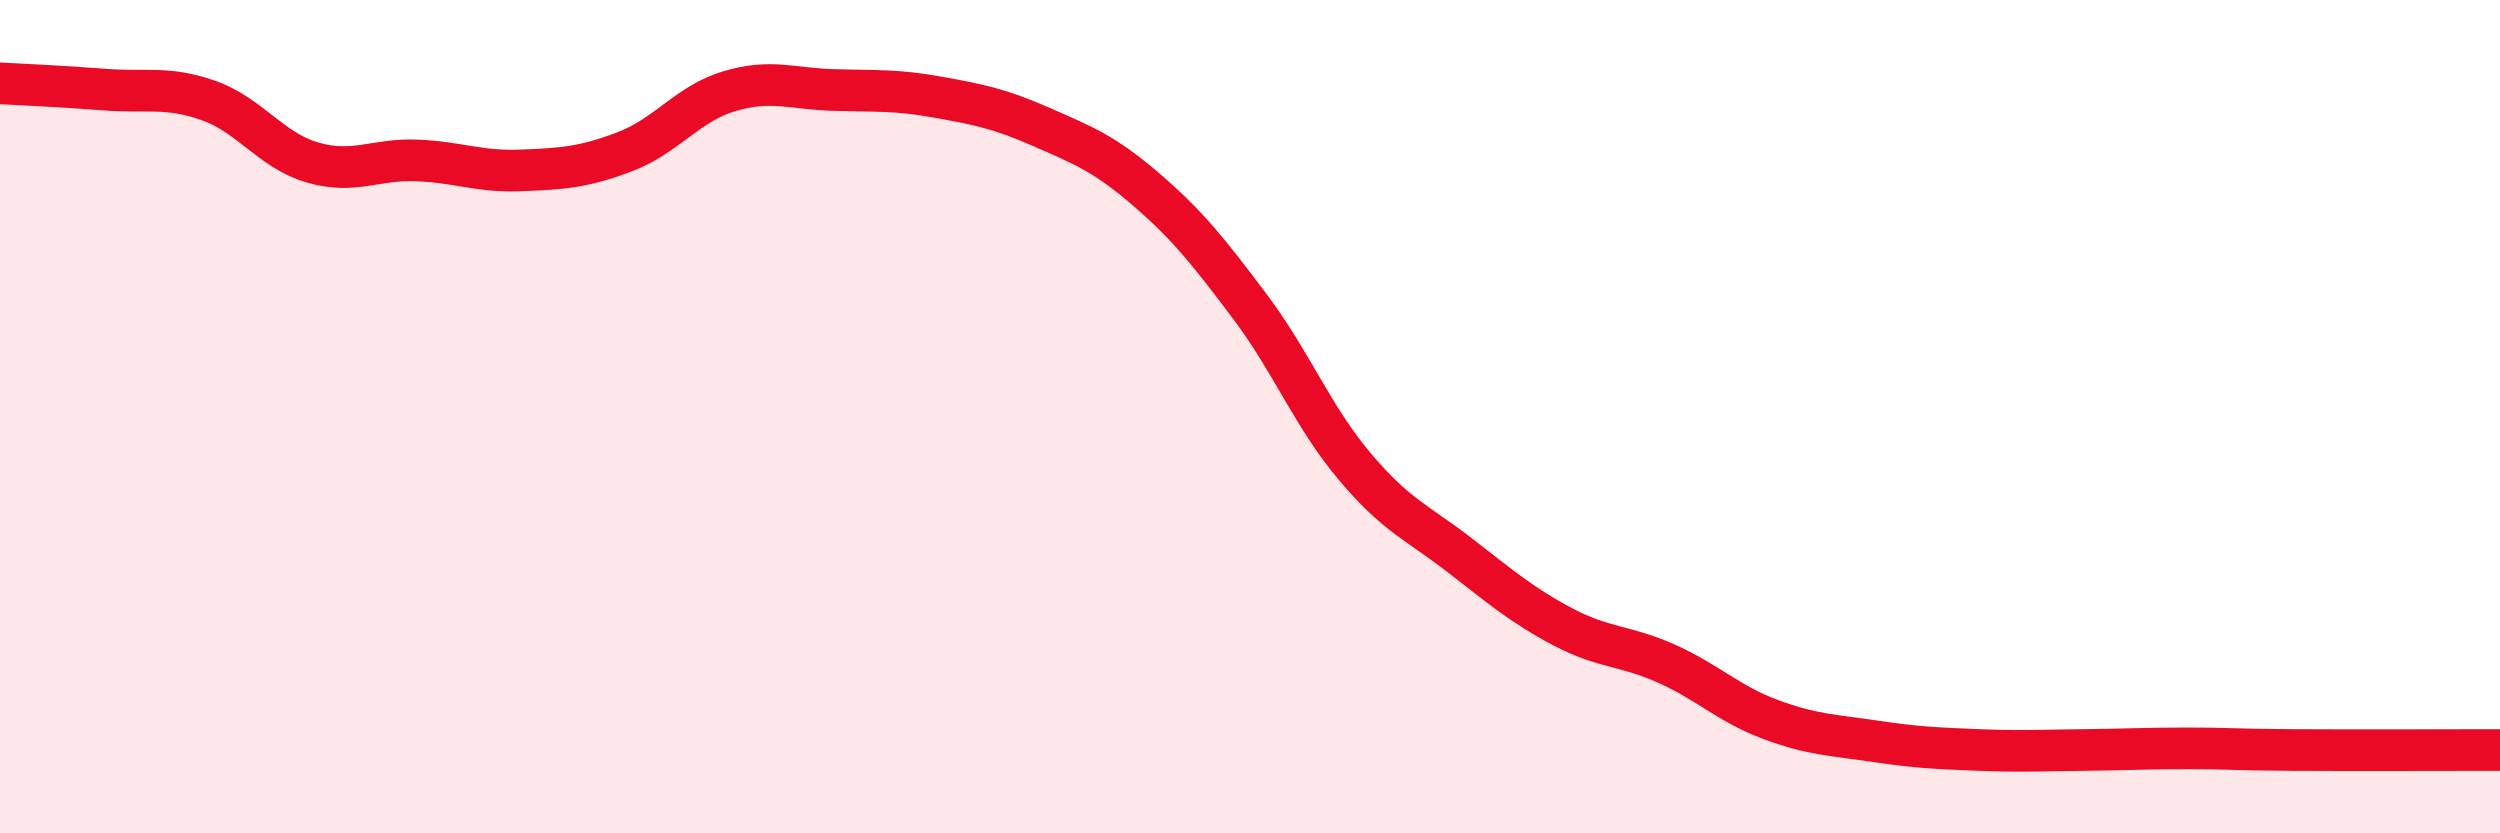
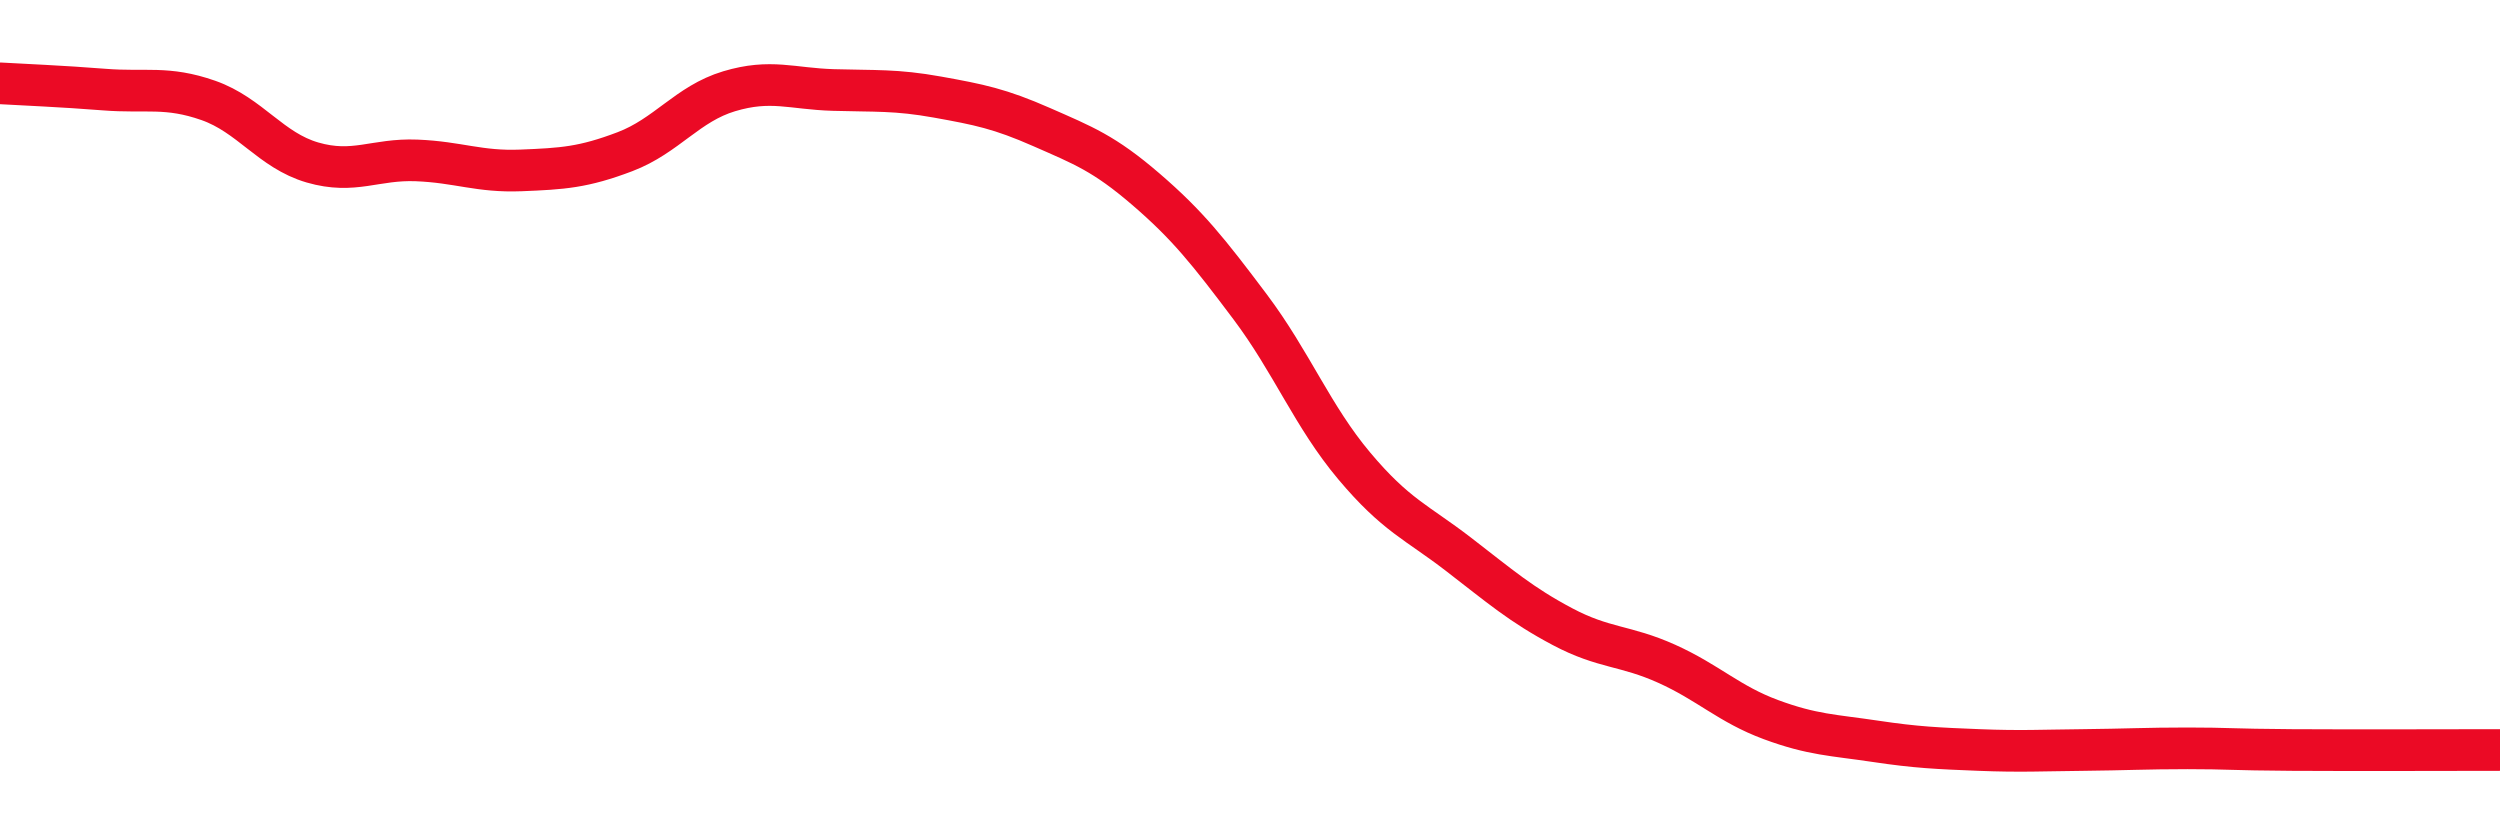
<svg xmlns="http://www.w3.org/2000/svg" width="60" height="20" viewBox="0 0 60 20">
-   <path d="M 0,2 C 0.5,2.03 1.5,2.07 2.5,2.15 C 3.5,2.23 4,2.06 5,2.41 C 6,2.76 6.5,3.61 7.5,3.9 C 8.5,4.19 9,3.81 10,3.85 C 11,3.89 11.5,4.13 12.5,4.09 C 13.5,4.05 14,4.02 15,3.64 C 16,3.26 16.5,2.49 17.5,2.19 C 18.5,1.89 19,2.13 20,2.16 C 21,2.19 21.5,2.15 22.5,2.33 C 23.5,2.51 24,2.61 25,3.05 C 26,3.49 26.5,3.68 27.5,4.54 C 28.5,5.4 29,6.03 30,7.36 C 31,8.69 31.5,9.99 32.5,11.18 C 33.5,12.37 34,12.53 35,13.3 C 36,14.07 36.5,14.51 37.5,15.04 C 38.5,15.57 39,15.48 40,15.93 C 41,16.38 41.5,16.9 42.5,17.27 C 43.5,17.64 44,17.64 45,17.79 C 46,17.94 46.5,17.96 47.5,18 C 48.5,18.04 49,18.01 50,18 C 51,17.99 51.5,17.96 52.5,17.96 C 53.5,17.96 53.5,17.99 55,18 C 56.5,18.01 59,18 60,18L60 20L0 20Z" fill="#EB0A25" opacity="0.1" stroke-linecap="round" stroke-linejoin="round" />
  <path d="M 0,2 C 0.5,2.03 1.5,2.07 2.5,2.15 C 3.5,2.23 4,2.06 5,2.41 C 6,2.76 6.5,3.61 7.5,3.9 C 8.5,4.19 9,3.81 10,3.85 C 11,3.89 11.5,4.13 12.5,4.09 C 13.5,4.05 14,4.02 15,3.64 C 16,3.26 16.5,2.49 17.5,2.19 C 18.5,1.89 19,2.13 20,2.16 C 21,2.19 21.5,2.15 22.5,2.33 C 23.5,2.51 24,2.61 25,3.05 C 26,3.49 26.5,3.68 27.5,4.54 C 28.5,5.4 29,6.03 30,7.36 C 31,8.69 31.5,9.99 32.5,11.18 C 33.5,12.37 34,12.53 35,13.3 C 36,14.07 36.5,14.51 37.5,15.04 C 38.5,15.57 39,15.48 40,15.93 C 41,16.38 41.5,16.9 42.5,17.27 C 43.5,17.64 44,17.64 45,17.79 C 46,17.94 46.5,17.96 47.5,18 C 48.5,18.04 49,18.01 50,18 C 51,17.99 51.5,17.96 52.5,17.96 C 53.5,17.96 53.5,17.99 55,18 C 56.5,18.01 59,18 60,18" stroke="#EB0A25" stroke-width="1" fill="none" stroke-linecap="round" stroke-linejoin="round" />
</svg>